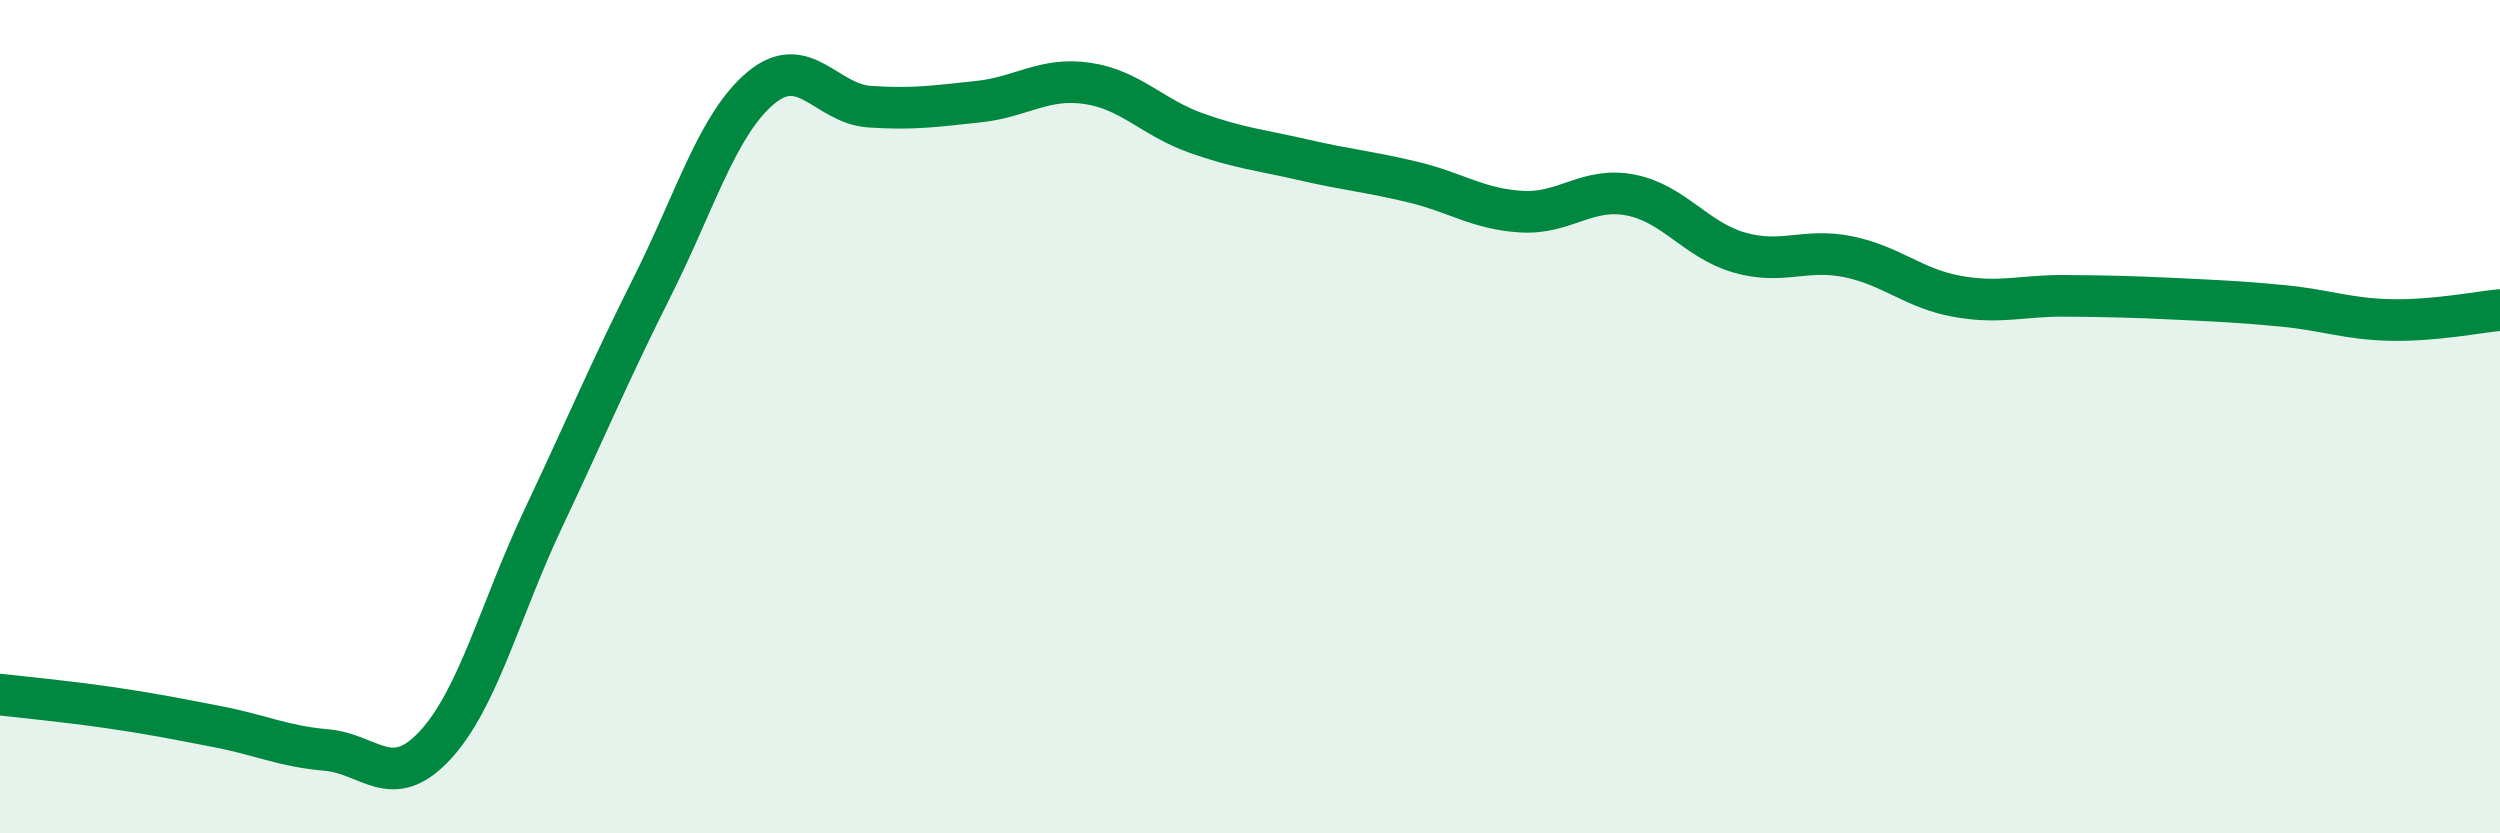
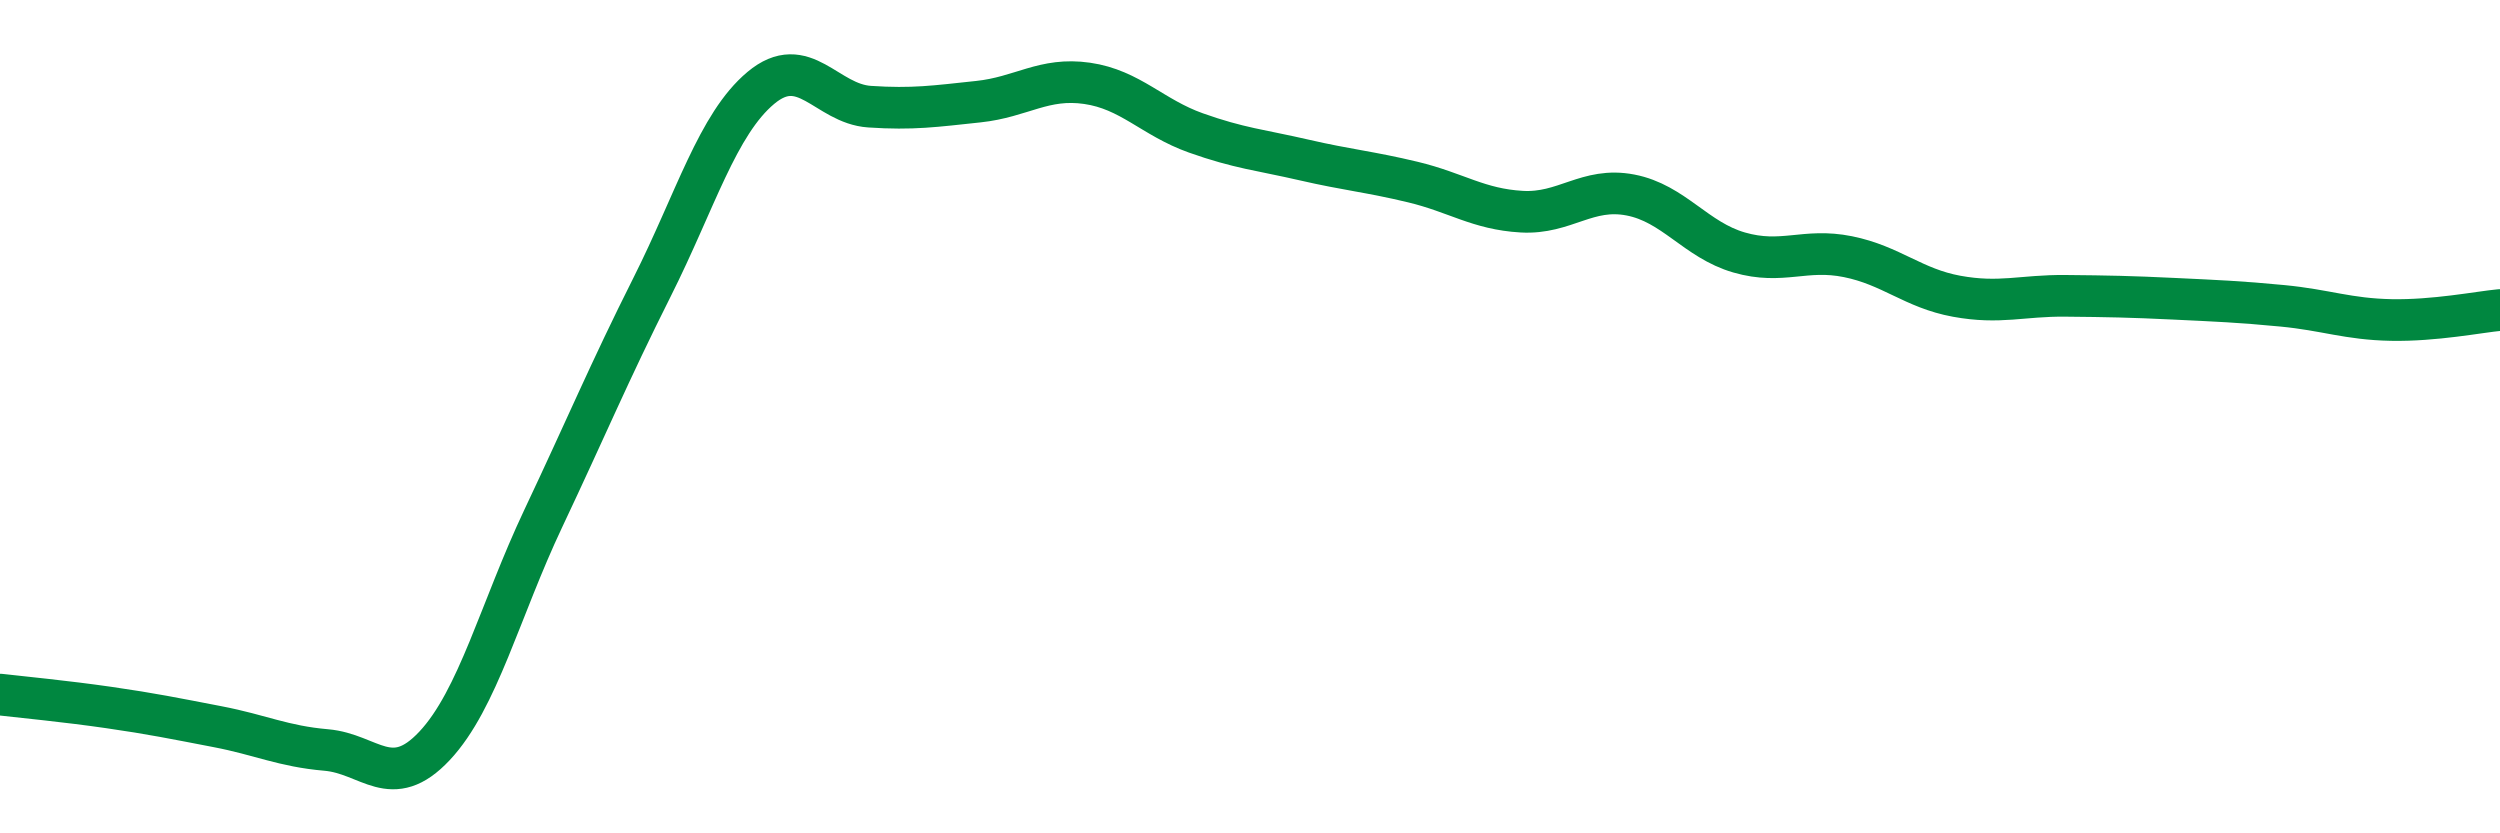
<svg xmlns="http://www.w3.org/2000/svg" width="60" height="20" viewBox="0 0 60 20">
-   <path d="M 0,16.67 C 0.52,16.73 1.57,16.83 2.61,16.98 C 3.65,17.13 4.18,17.24 5.22,17.44 C 6.26,17.64 6.79,17.91 7.83,18 C 8.87,18.09 9.39,19.01 10.43,17.9 C 11.47,16.79 12,14.64 13.04,12.44 C 14.08,10.24 14.61,8.96 15.65,6.89 C 16.69,4.82 17.22,2.98 18.26,2.11 C 19.3,1.24 19.83,2.49 20.87,2.56 C 21.91,2.63 22.44,2.55 23.48,2.44 C 24.52,2.33 25.05,1.85 26.09,2 C 27.13,2.15 27.66,2.82 28.7,3.19 C 29.74,3.56 30.26,3.6 31.3,3.84 C 32.34,4.08 32.87,4.12 33.91,4.37 C 34.95,4.62 35.48,5.02 36.52,5.08 C 37.56,5.14 38.09,4.48 39.13,4.68 C 40.17,4.88 40.7,5.76 41.74,6.06 C 42.78,6.36 43.31,5.95 44.35,6.16 C 45.39,6.37 45.92,6.92 46.96,7.11 C 48,7.3 48.53,7.09 49.57,7.1 C 50.61,7.11 51.13,7.12 52.17,7.17 C 53.21,7.22 53.74,7.24 54.78,7.34 C 55.82,7.44 56.35,7.66 57.39,7.68 C 58.43,7.7 59.48,7.49 60,7.44L60 20L0 20Z" fill="#008740" opacity="0.1" stroke-linecap="round" stroke-linejoin="round" />
  <path d="M 0,16.67 C 0.52,16.73 1.57,16.83 2.61,16.98 C 3.65,17.13 4.18,17.24 5.22,17.44 C 6.26,17.64 6.79,17.91 7.83,18 C 8.87,18.09 9.39,19.01 10.43,17.9 C 11.47,16.79 12,14.64 13.04,12.44 C 14.08,10.24 14.61,8.96 15.65,6.89 C 16.69,4.82 17.22,2.98 18.26,2.11 C 19.3,1.24 19.83,2.49 20.87,2.56 C 21.91,2.63 22.44,2.55 23.48,2.44 C 24.52,2.33 25.05,1.85 26.09,2 C 27.13,2.15 27.66,2.82 28.7,3.19 C 29.74,3.56 30.26,3.6 31.3,3.84 C 32.34,4.08 32.87,4.12 33.91,4.37 C 34.95,4.62 35.48,5.02 36.52,5.08 C 37.56,5.14 38.09,4.48 39.13,4.68 C 40.17,4.88 40.7,5.76 41.74,6.06 C 42.78,6.36 43.31,5.95 44.35,6.16 C 45.39,6.37 45.92,6.92 46.96,7.11 C 48,7.3 48.53,7.09 49.57,7.1 C 50.61,7.11 51.13,7.12 52.17,7.17 C 53.21,7.22 53.74,7.24 54.78,7.34 C 55.82,7.44 56.35,7.66 57.39,7.68 C 58.43,7.7 59.48,7.49 60,7.44" stroke="#008740" stroke-width="1" fill="none" stroke-linecap="round" stroke-linejoin="round" />
</svg>